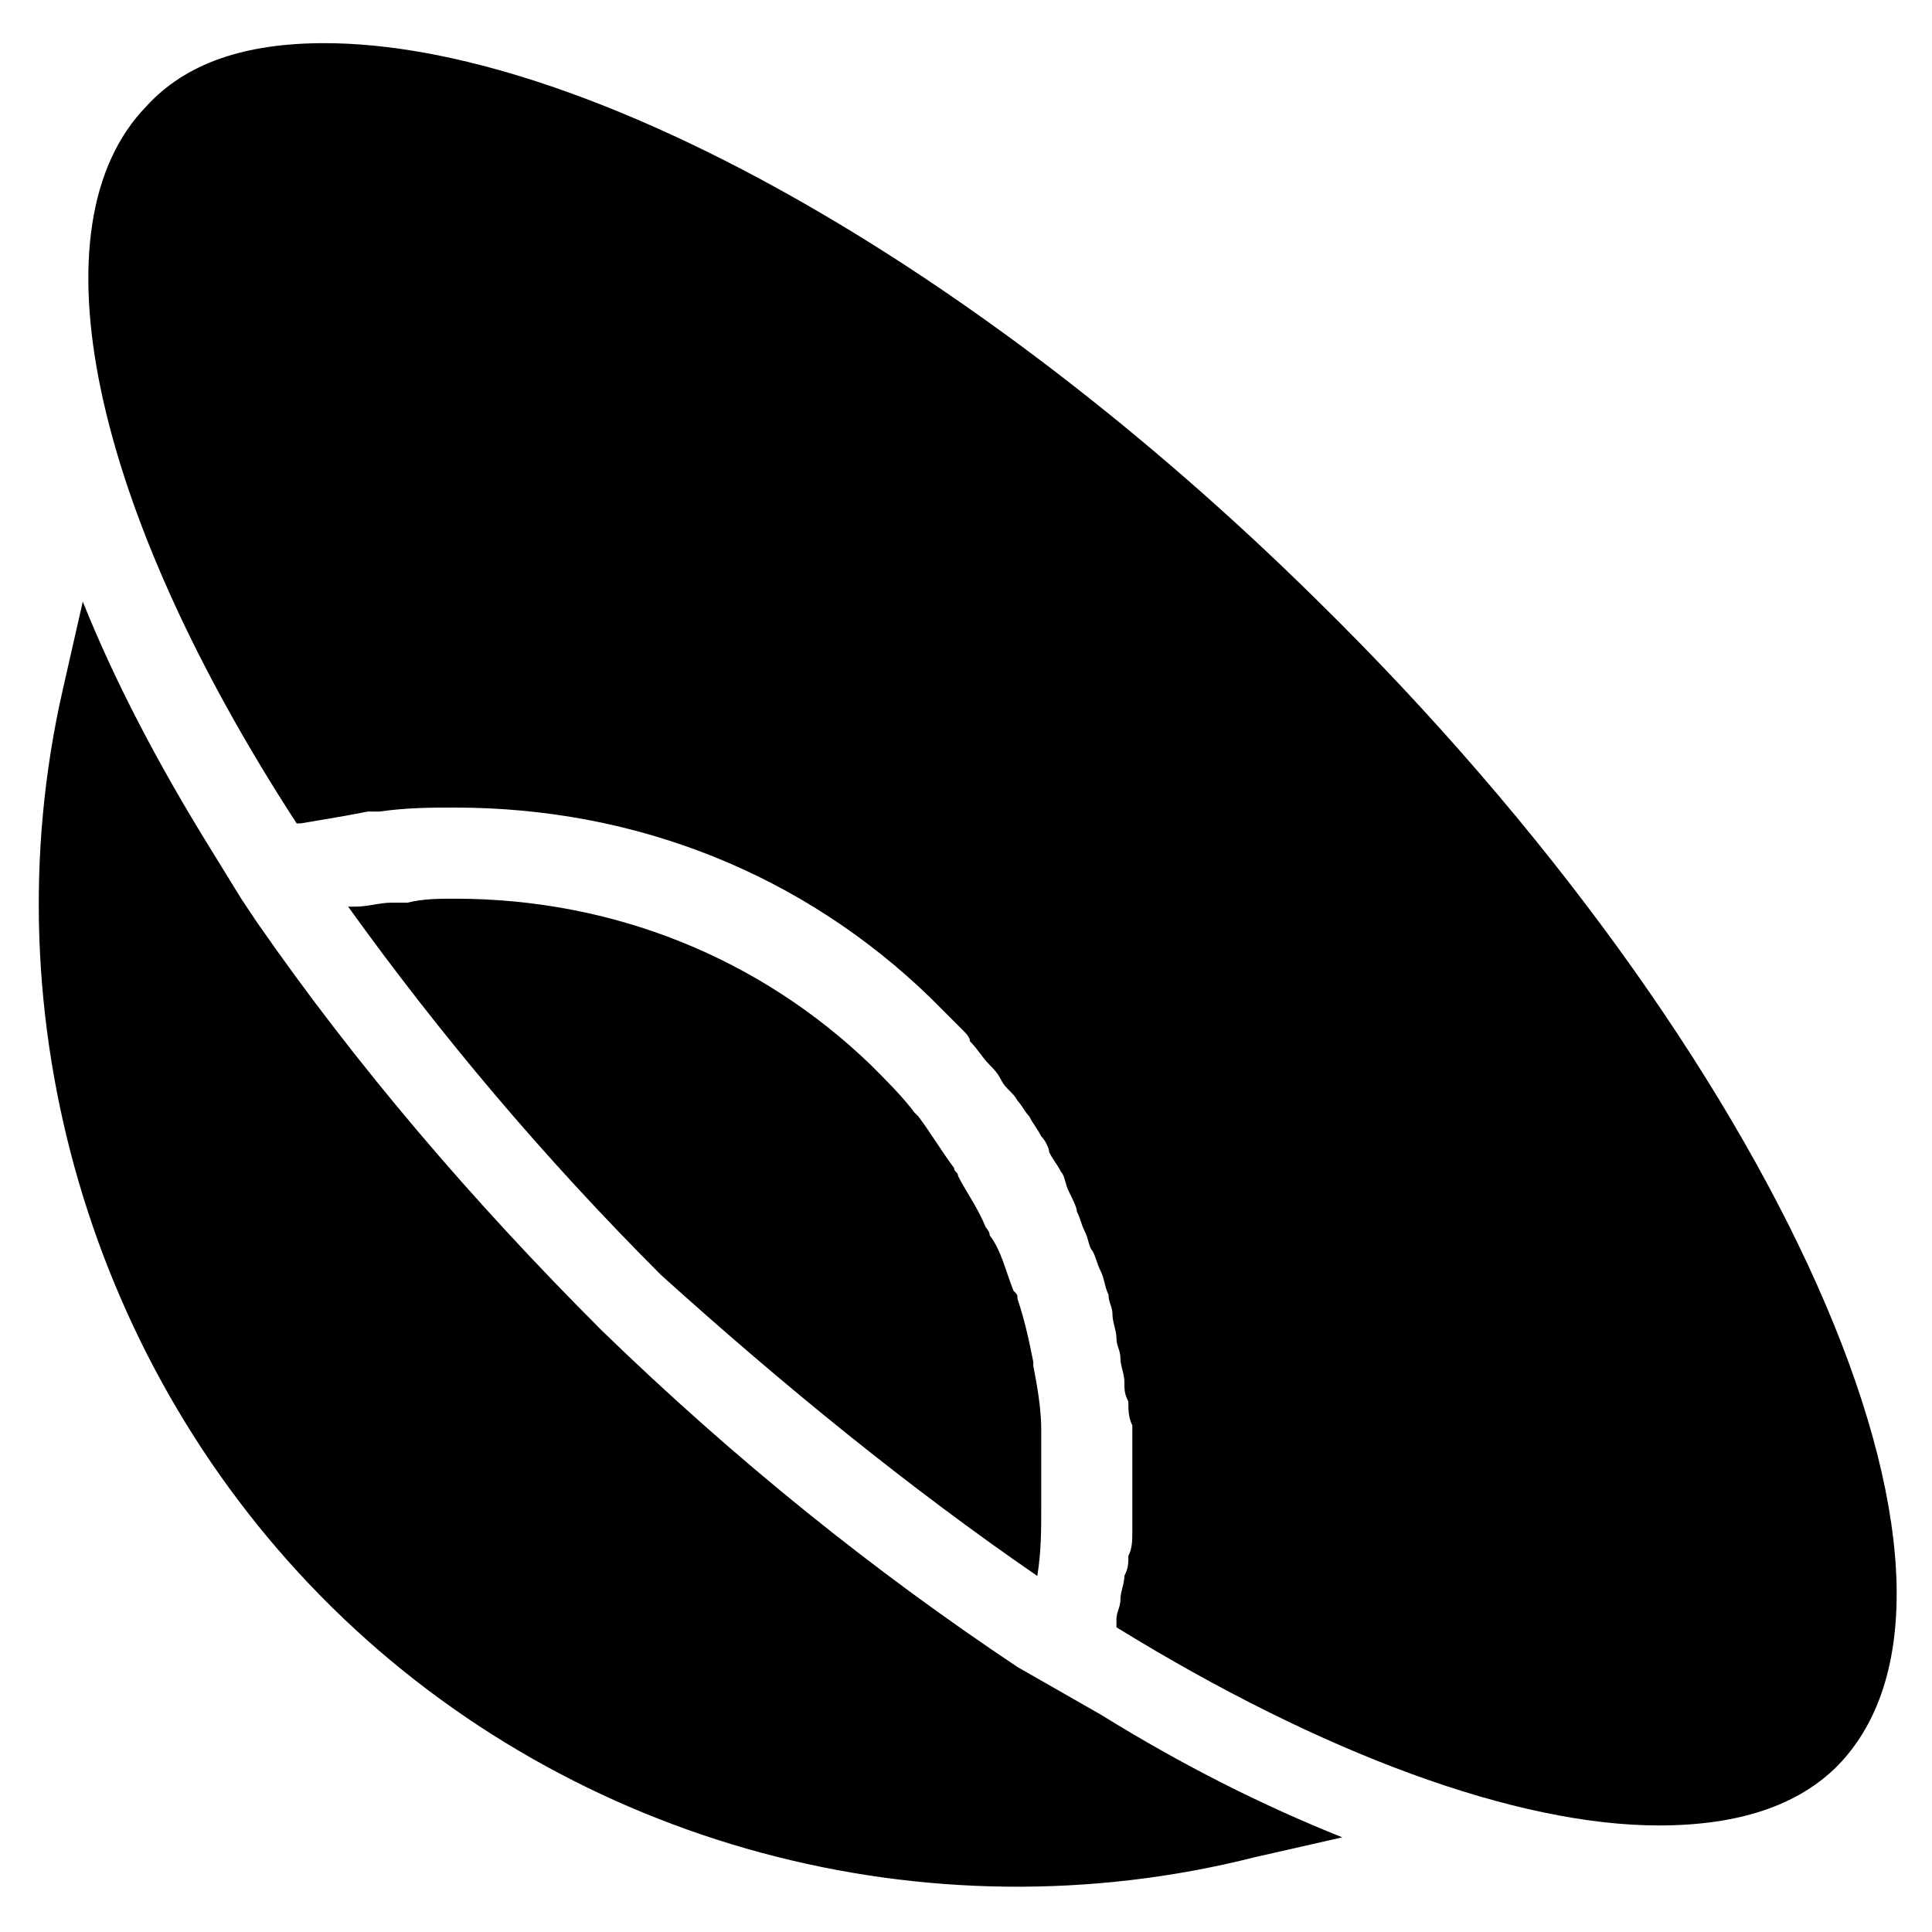
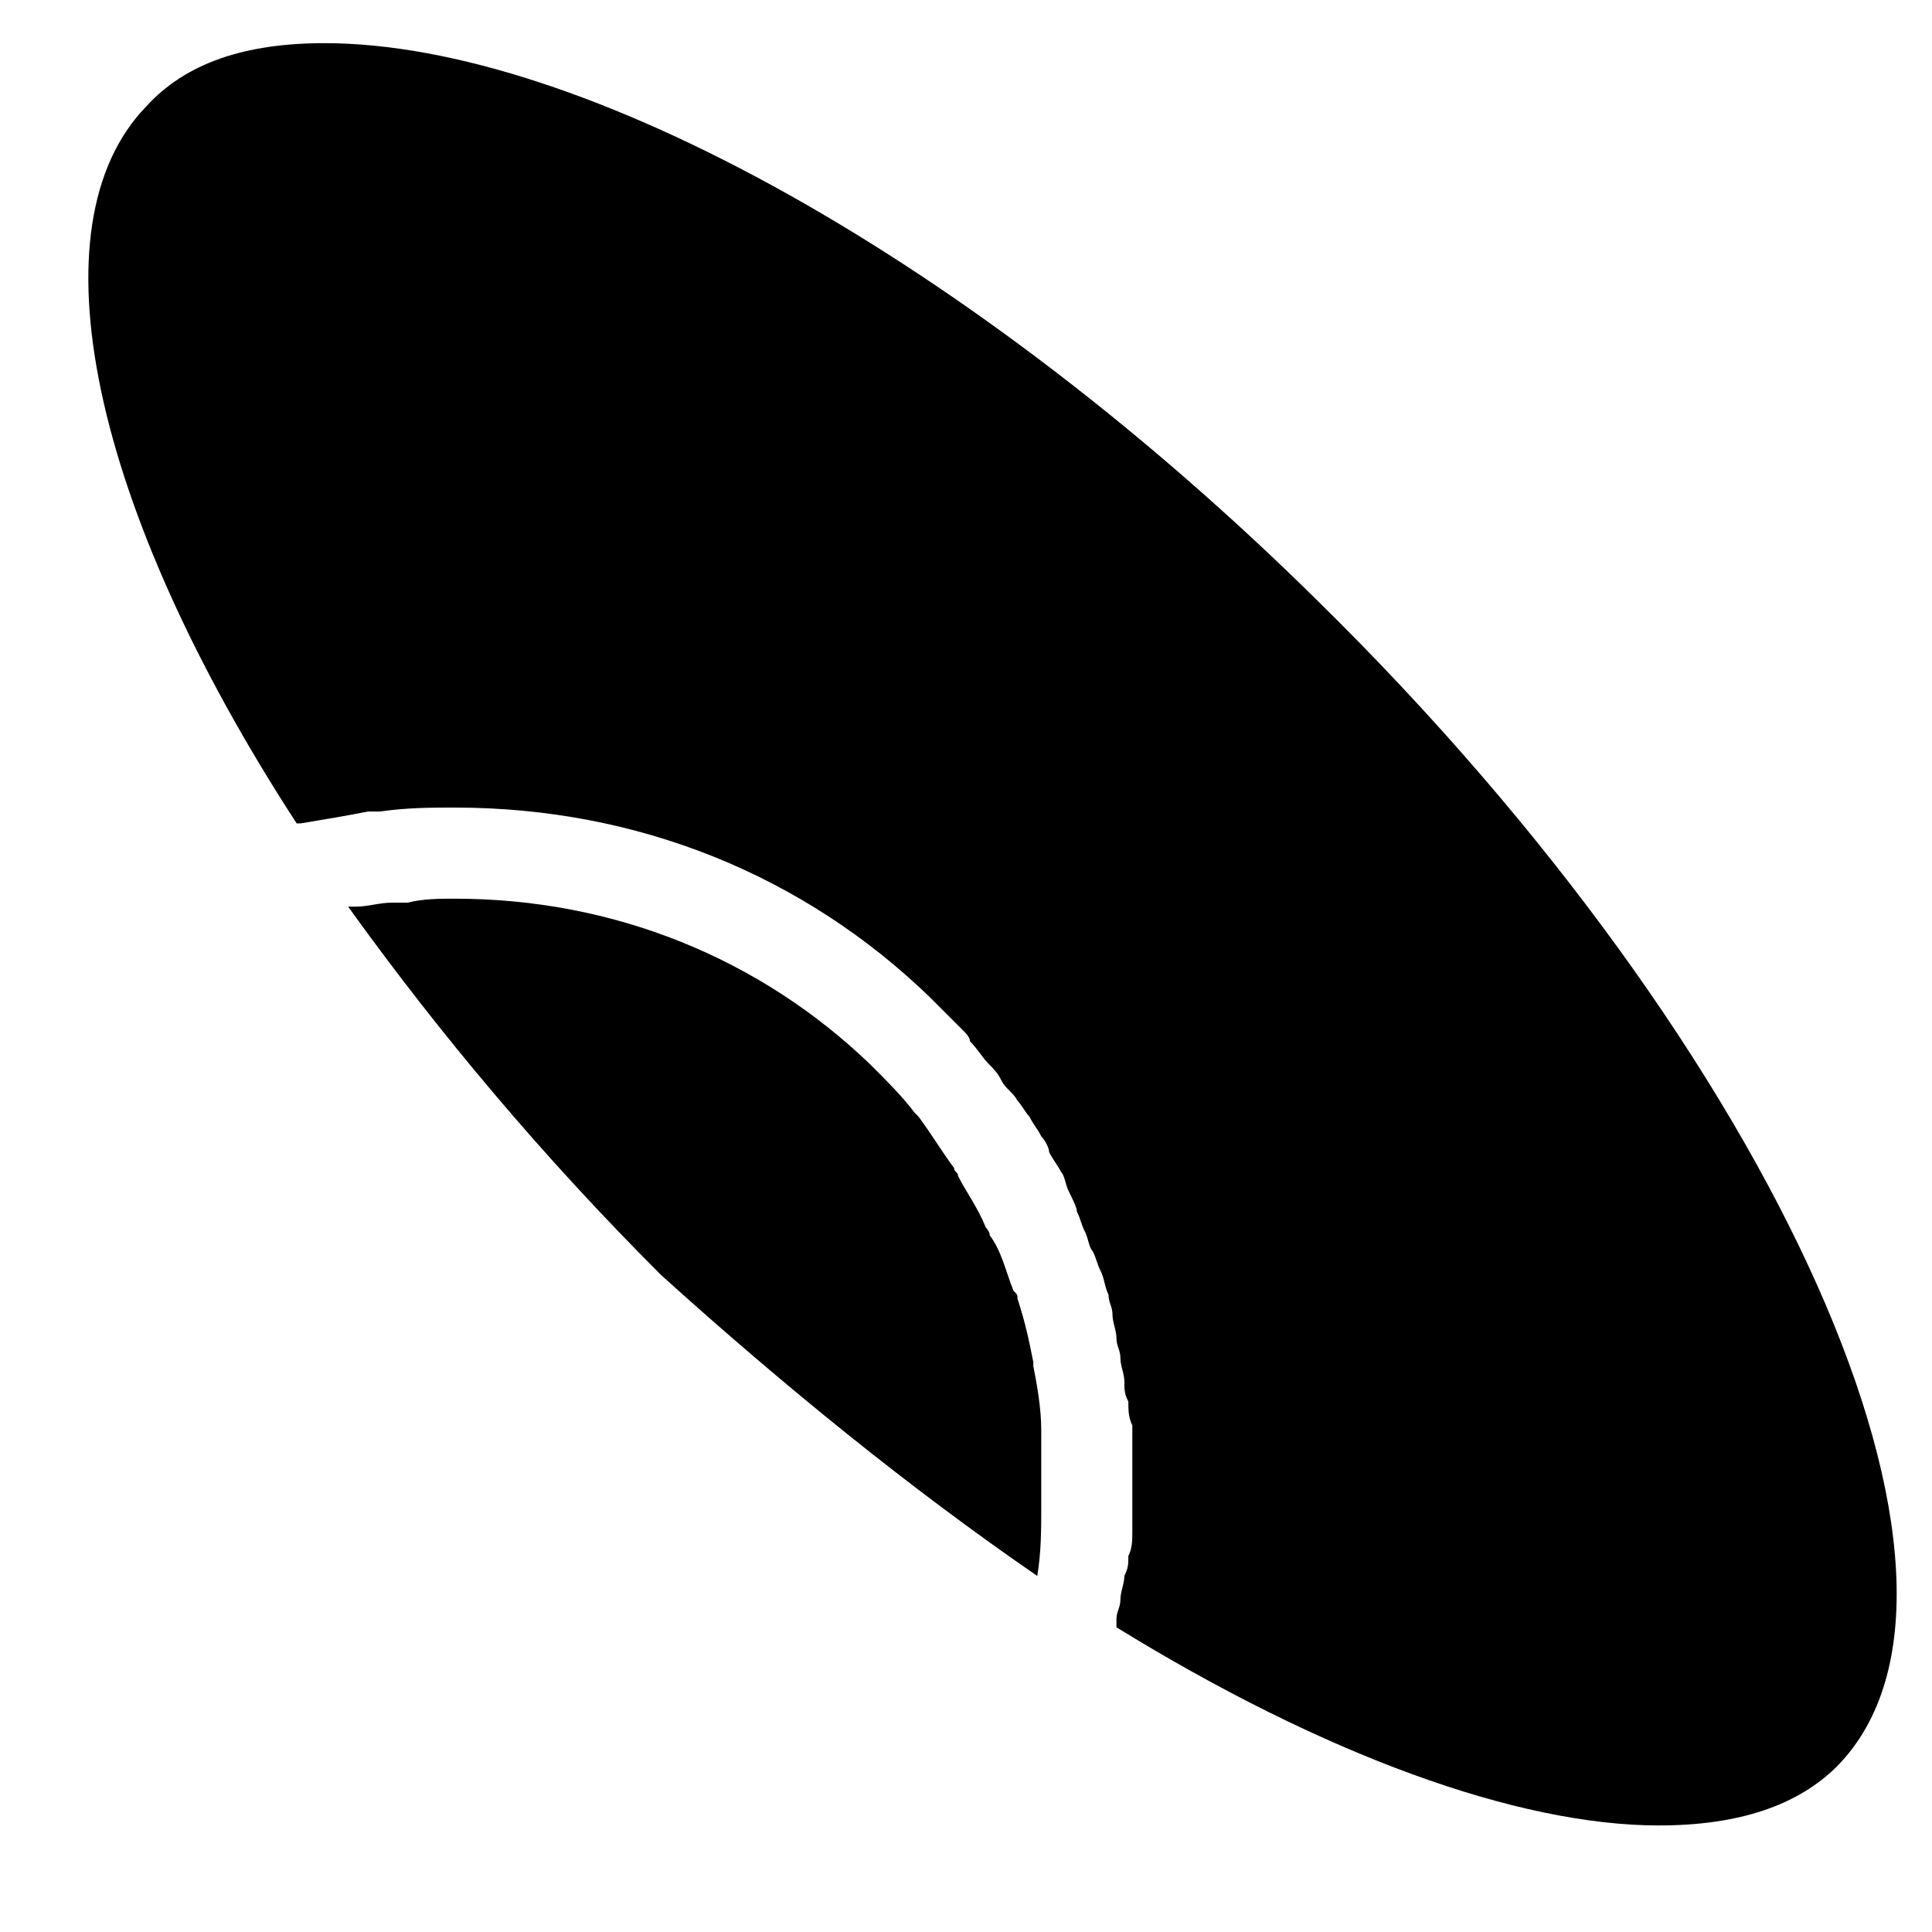
<svg xmlns="http://www.w3.org/2000/svg" fill="#000000" width="800px" height="800px" version="1.1" viewBox="144 144 512 512">
  <g>
-     <path d="m165.94 303.43-5.25 23.094c-19.941 87.117 7.348 180.53 71.375 243.51 64.027 62.977 157.44 88.168 244.56 66.125l23.09-5.246c-20.992-8.398-41.984-18.895-64.027-32.539l-14.691-8.398-7.348-4.199c-37.785-25.191-74.523-54.578-110.21-89.215-34.637-34.637-65.074-70.324-91.316-108.11l-4.199-6.297-8.398-13.645c-13.645-22.043-25.191-44.086-33.586-65.078z" />
    <path d="m418.89 561.64c1.051-6.297 1.051-12.594 1.051-17.844v-3.148-16.793-1.051c0-5.246-1.051-11.547-2.098-16.793l-0.004-1.051c-1.051-5.246-2.098-10.496-4.199-16.793 0-1.051 0-1.051-1.051-2.098-2.098-5.246-3.148-10.496-6.297-14.695 0-1.051-1.051-2.098-1.051-2.098-2.098-5.246-5.246-9.445-7.348-13.645 0-1.051-1.051-1.051-1.051-2.098-3.148-4.199-6.297-9.445-9.445-13.645l-1.051-1.051c-3.148-4.199-7.348-8.398-11.547-12.594-29.391-28.34-68.223-44.082-110.21-44.082-4.199 0-8.398 0-12.594 1.051h-4.199c-3.148 0-6.297 1.051-9.445 1.051h-2.098c24.141 33.586 51.43 66.125 82.918 97.613 32.539 29.383 66.129 56.672 99.715 79.762z" />
    <path d="m583.68 627.76c20.992 0 36.734-5.246 47.23-15.742 47.23-48.281-15.742-188.93-137.5-308.58-91.316-90.27-195.23-148-263.45-148-20.992 0-36.734 5.246-47.23 16.793-30.438 31.488-14.695 106.01 39.887 189.98h1.051c6.297-1.051 12.594-2.098 17.844-3.148h3.148c7.344-1.047 13.641-1.047 19.941-1.047 48.281 0 92.363 17.844 125.95 50.383l8.398 8.398c1.051 1.051 2.098 2.098 2.098 3.148 2.098 2.098 3.148 4.199 5.246 6.297 1.051 1.051 2.098 2.098 3.148 4.199 1.051 2.098 3.148 3.148 4.199 5.246 1.051 1.051 2.098 3.148 3.148 4.199 1.051 2.098 2.098 3.148 3.148 5.246 1.051 1.051 2.098 3.148 2.098 4.199 1.051 2.098 2.098 3.148 3.148 5.246 1.051 1.051 1.051 3.148 2.098 5.246 1.051 2.098 2.098 4.199 2.098 5.246 1.051 2.098 1.051 3.148 2.098 5.246 1.051 2.098 1.051 4.199 2.098 5.246 1.051 2.098 1.051 3.148 2.098 5.246 1.051 2.098 1.051 4.199 2.098 6.297 0 2.098 1.051 3.148 1.051 5.246 0 2.098 1.051 4.199 1.051 6.297 0 2.098 1.051 3.148 1.051 5.246 0 2.098 1.051 4.199 1.051 6.297s0 3.148 1.051 5.246c0 2.098 0 4.199 1.051 6.297v5.246 6.297 5.246 6.297 5.246c0 2.098 0 4.199-1.051 6.297 0 2.098 0 3.148-1.051 5.246 0 2.098-1.051 4.199-1.051 6.297s-1.051 3.148-1.051 5.246v2.098c54.586 33.621 106.02 52.512 143.8 52.512z" />
  </g>
</svg>